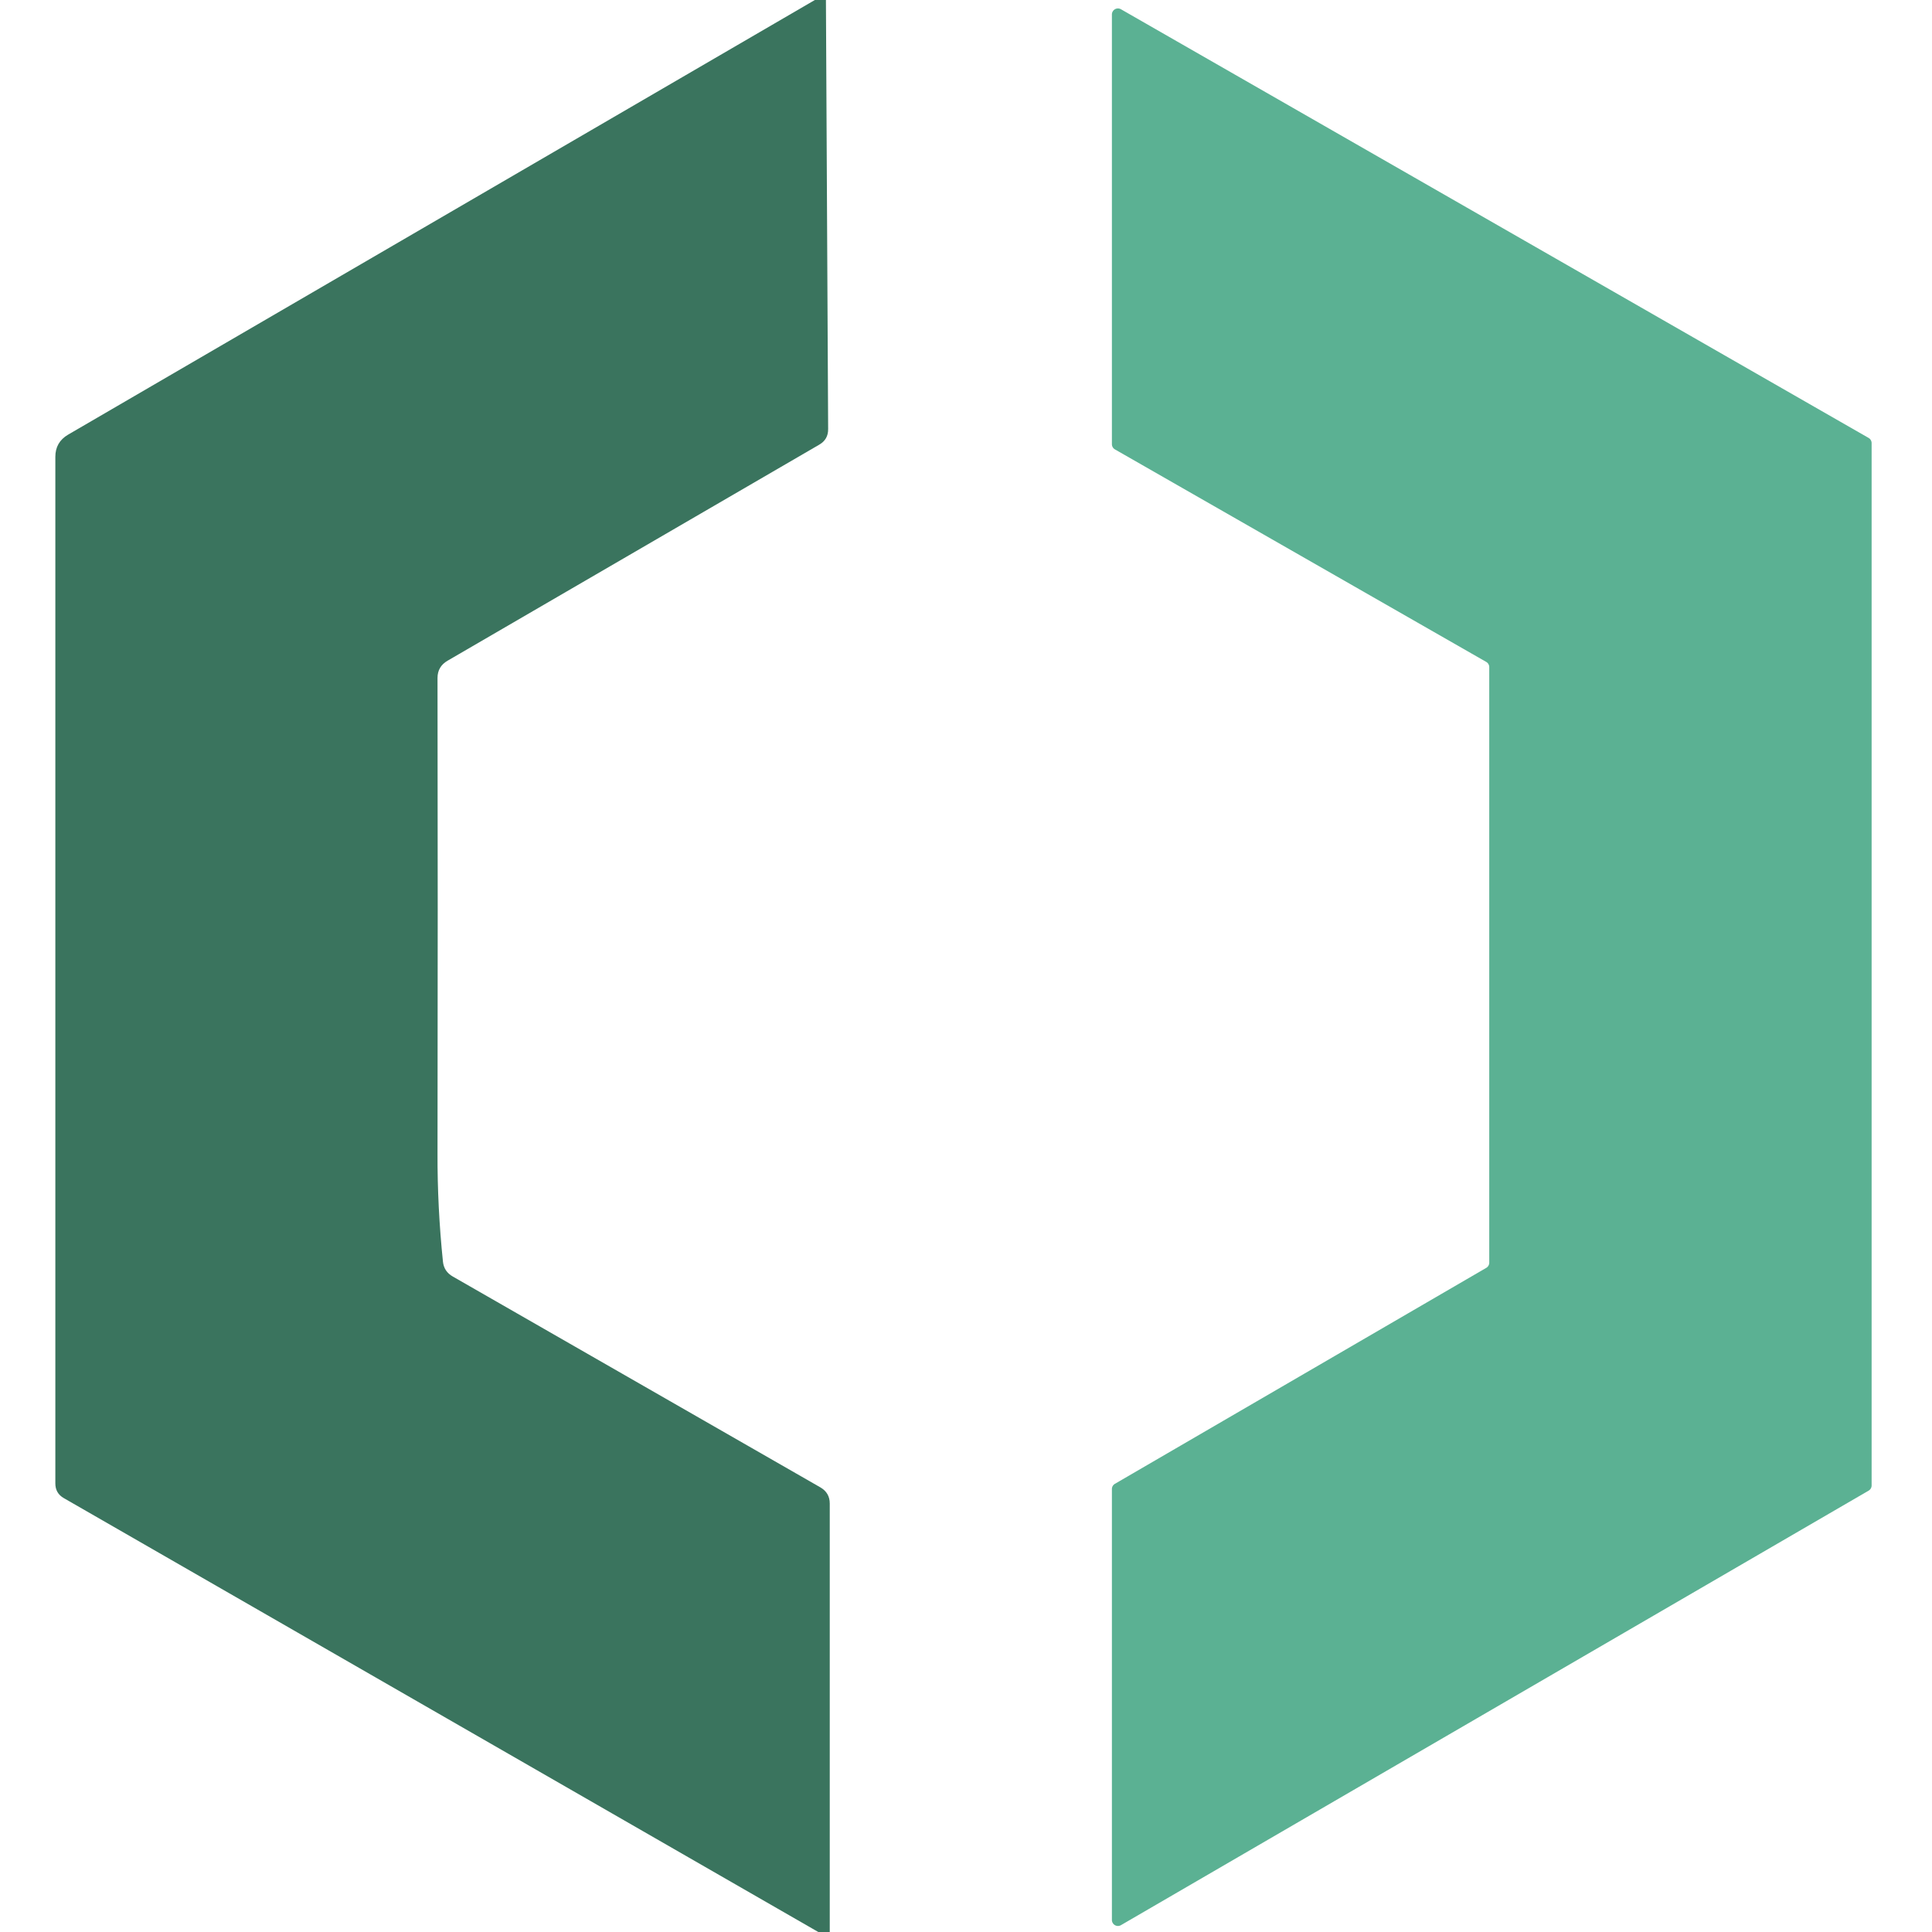
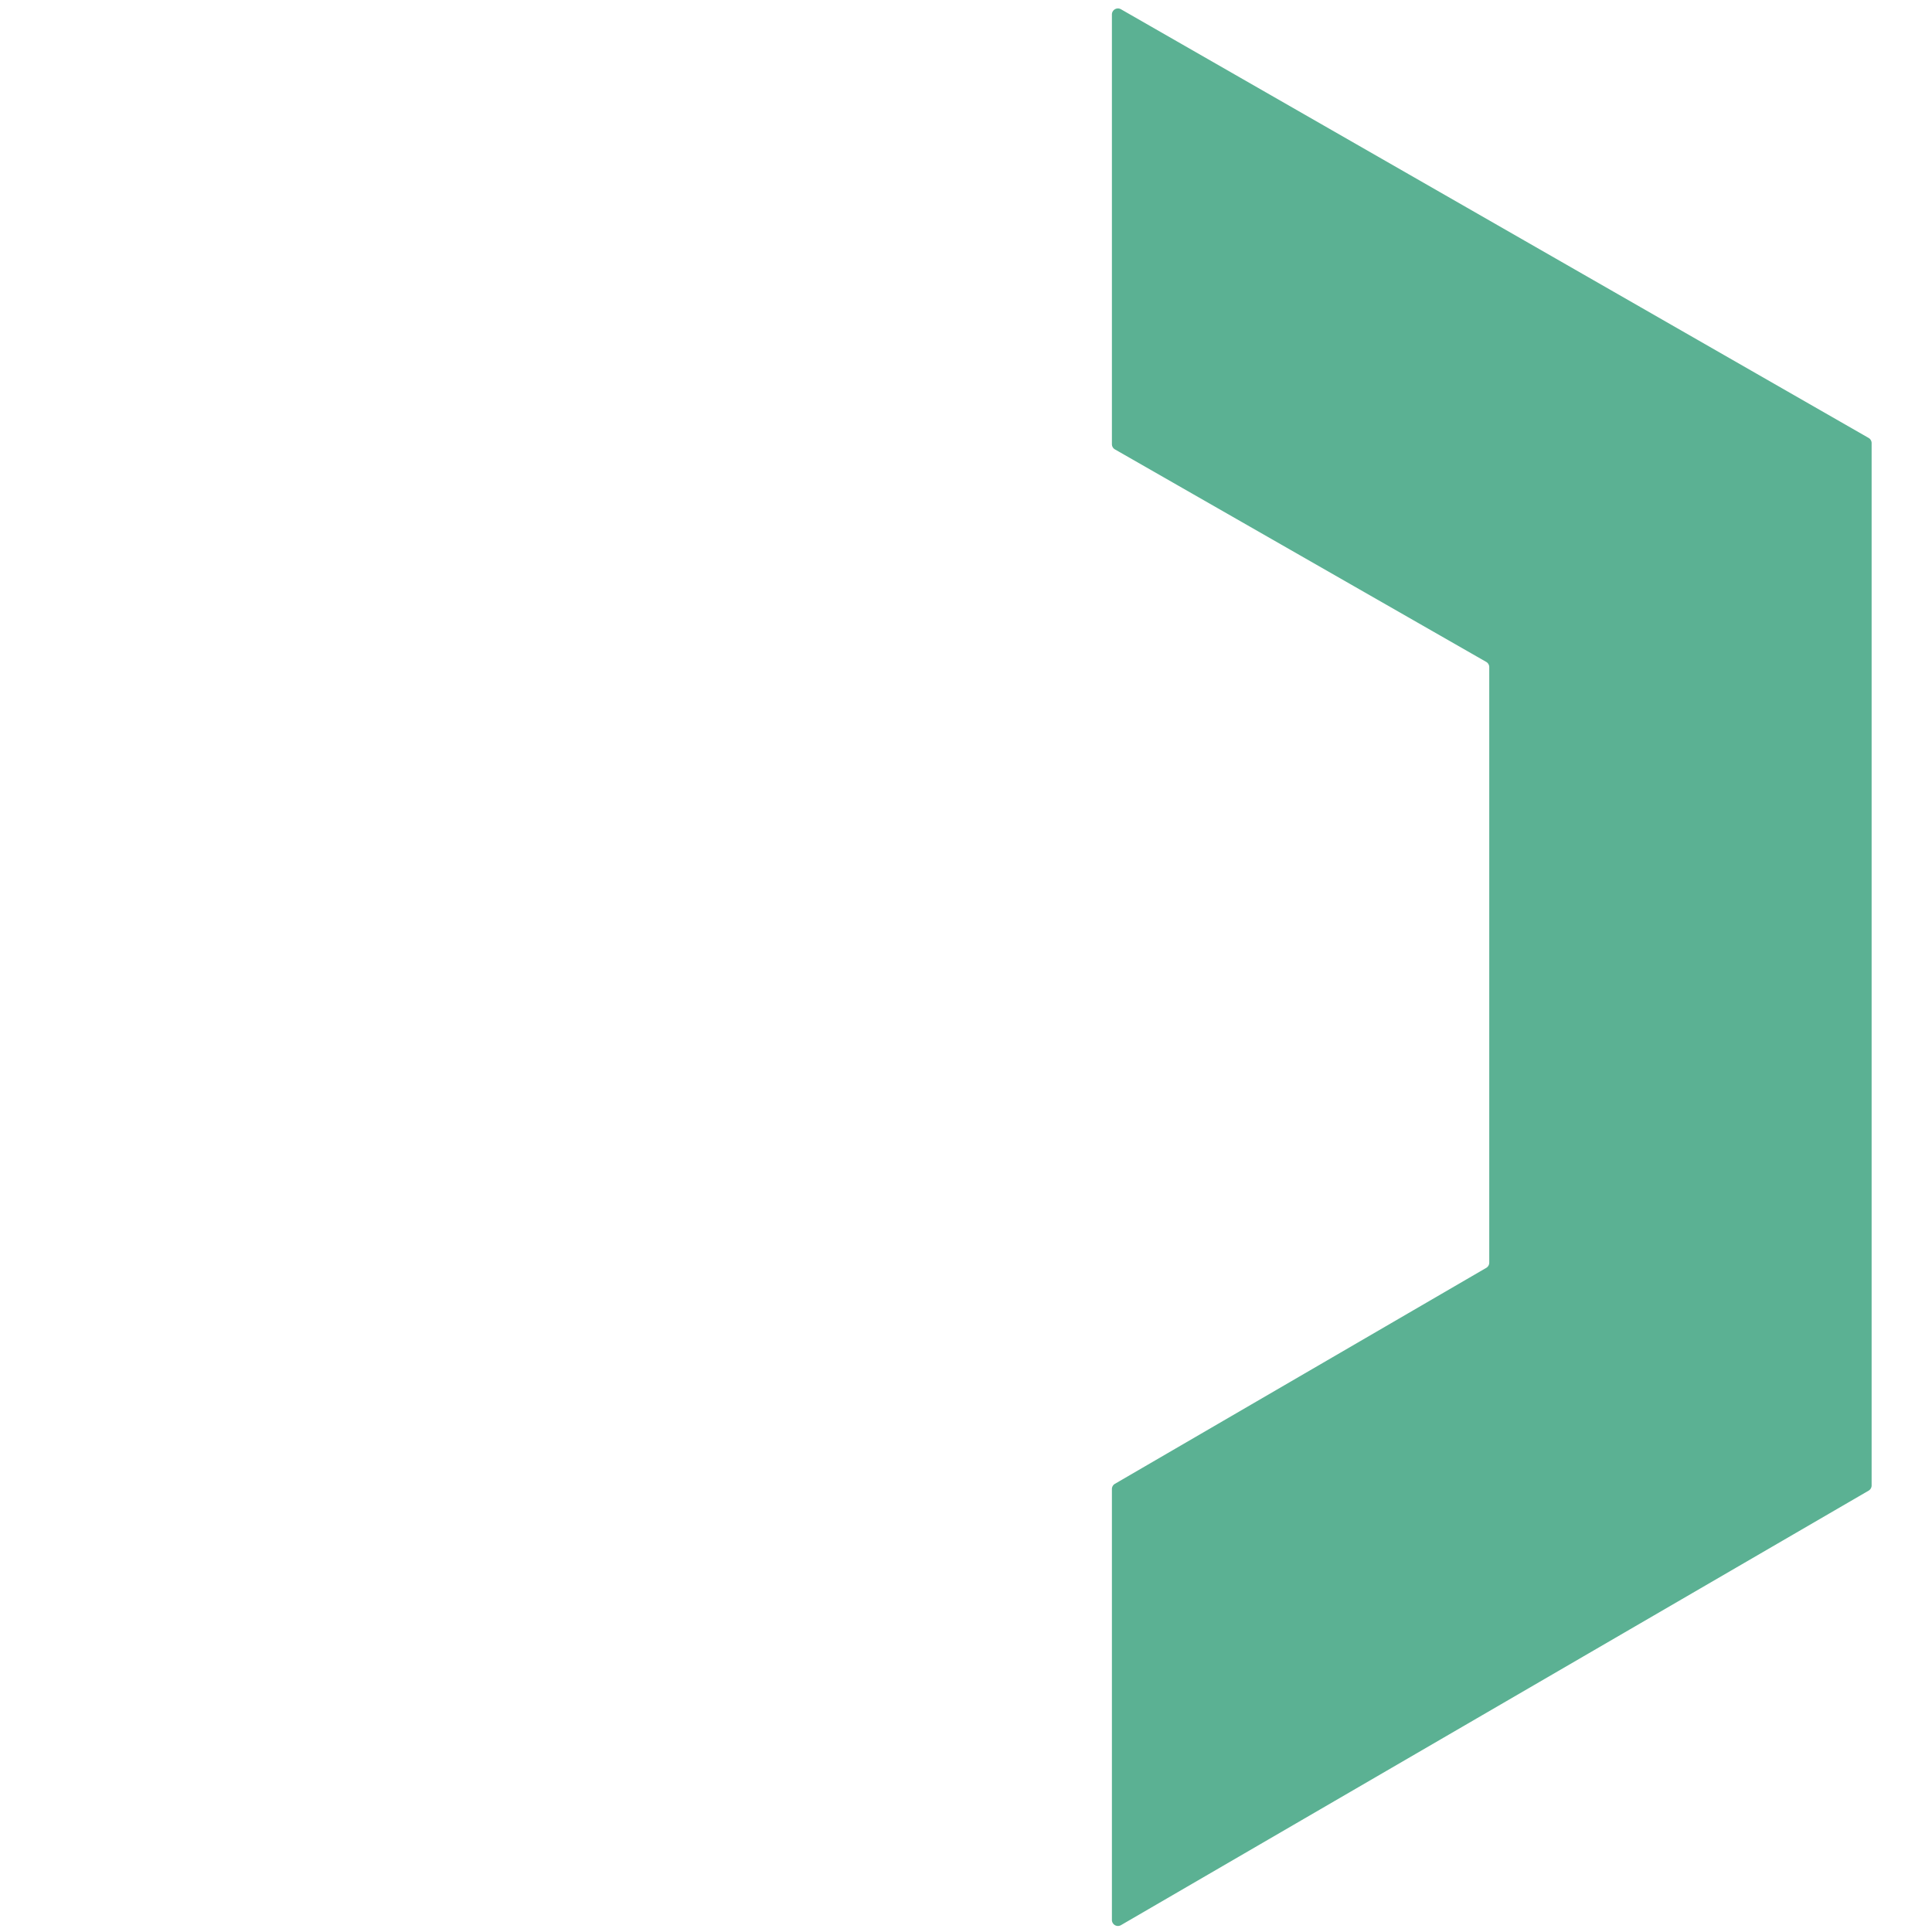
<svg xmlns="http://www.w3.org/2000/svg" version="1.1" viewBox="0.00 0.00 96.00 96.00">
-   <path fill="#3a745e" stroke-linecap="round" stroke-linejoin="round" d="M 40.49 0.00L 41.04 0.00L 41.15 21.31Q 41.16 21.84 40.70 22.10L 22.24 32.83Q 21.74 33.12 21.74 33.69Q 21.76 45.03 21.74 57.30Q 21.73 59.98 22.01 62.69Q 22.06 63.18 22.50 63.43L 40.77 73.91Q 41.23 74.18 41.23 74.71L 41.23 96.00L 40.66 96.00L 3.17 74.44Q 2.75 74.20 2.75 73.71L 2.75 22.70Q 2.75 21.97 3.38 21.60L 40.49 0.00Z" />
  <path fill="#5bb193" stroke-linecap="round" stroke-linejoin="round" d="M 74.00 62.74L 74.00 33.15A 0.30 0.30 0.0 0 0 73.85 32.89L 55.40 22.33A 0.30 0.30 0.0 0 1 55.25 22.07L 55.25 0.72A 0.30 0.30 0.0 0 1 55.70 0.46L 92.85 21.76A 0.30 0.30 0.0 0 1 93.00 22.02L 93.00 73.81A 0.30 0.30 0.0 0 1 92.85 74.07L 55.70 95.66A 0.30 0.30 0.0 0 1 55.25 95.40L 55.25 73.99A 0.30 0.30 0.0 0 1 55.40 73.73L 73.85 63.00A 0.30 0.30 0.0 0 0 74.00 62.74Z" />
</svg>